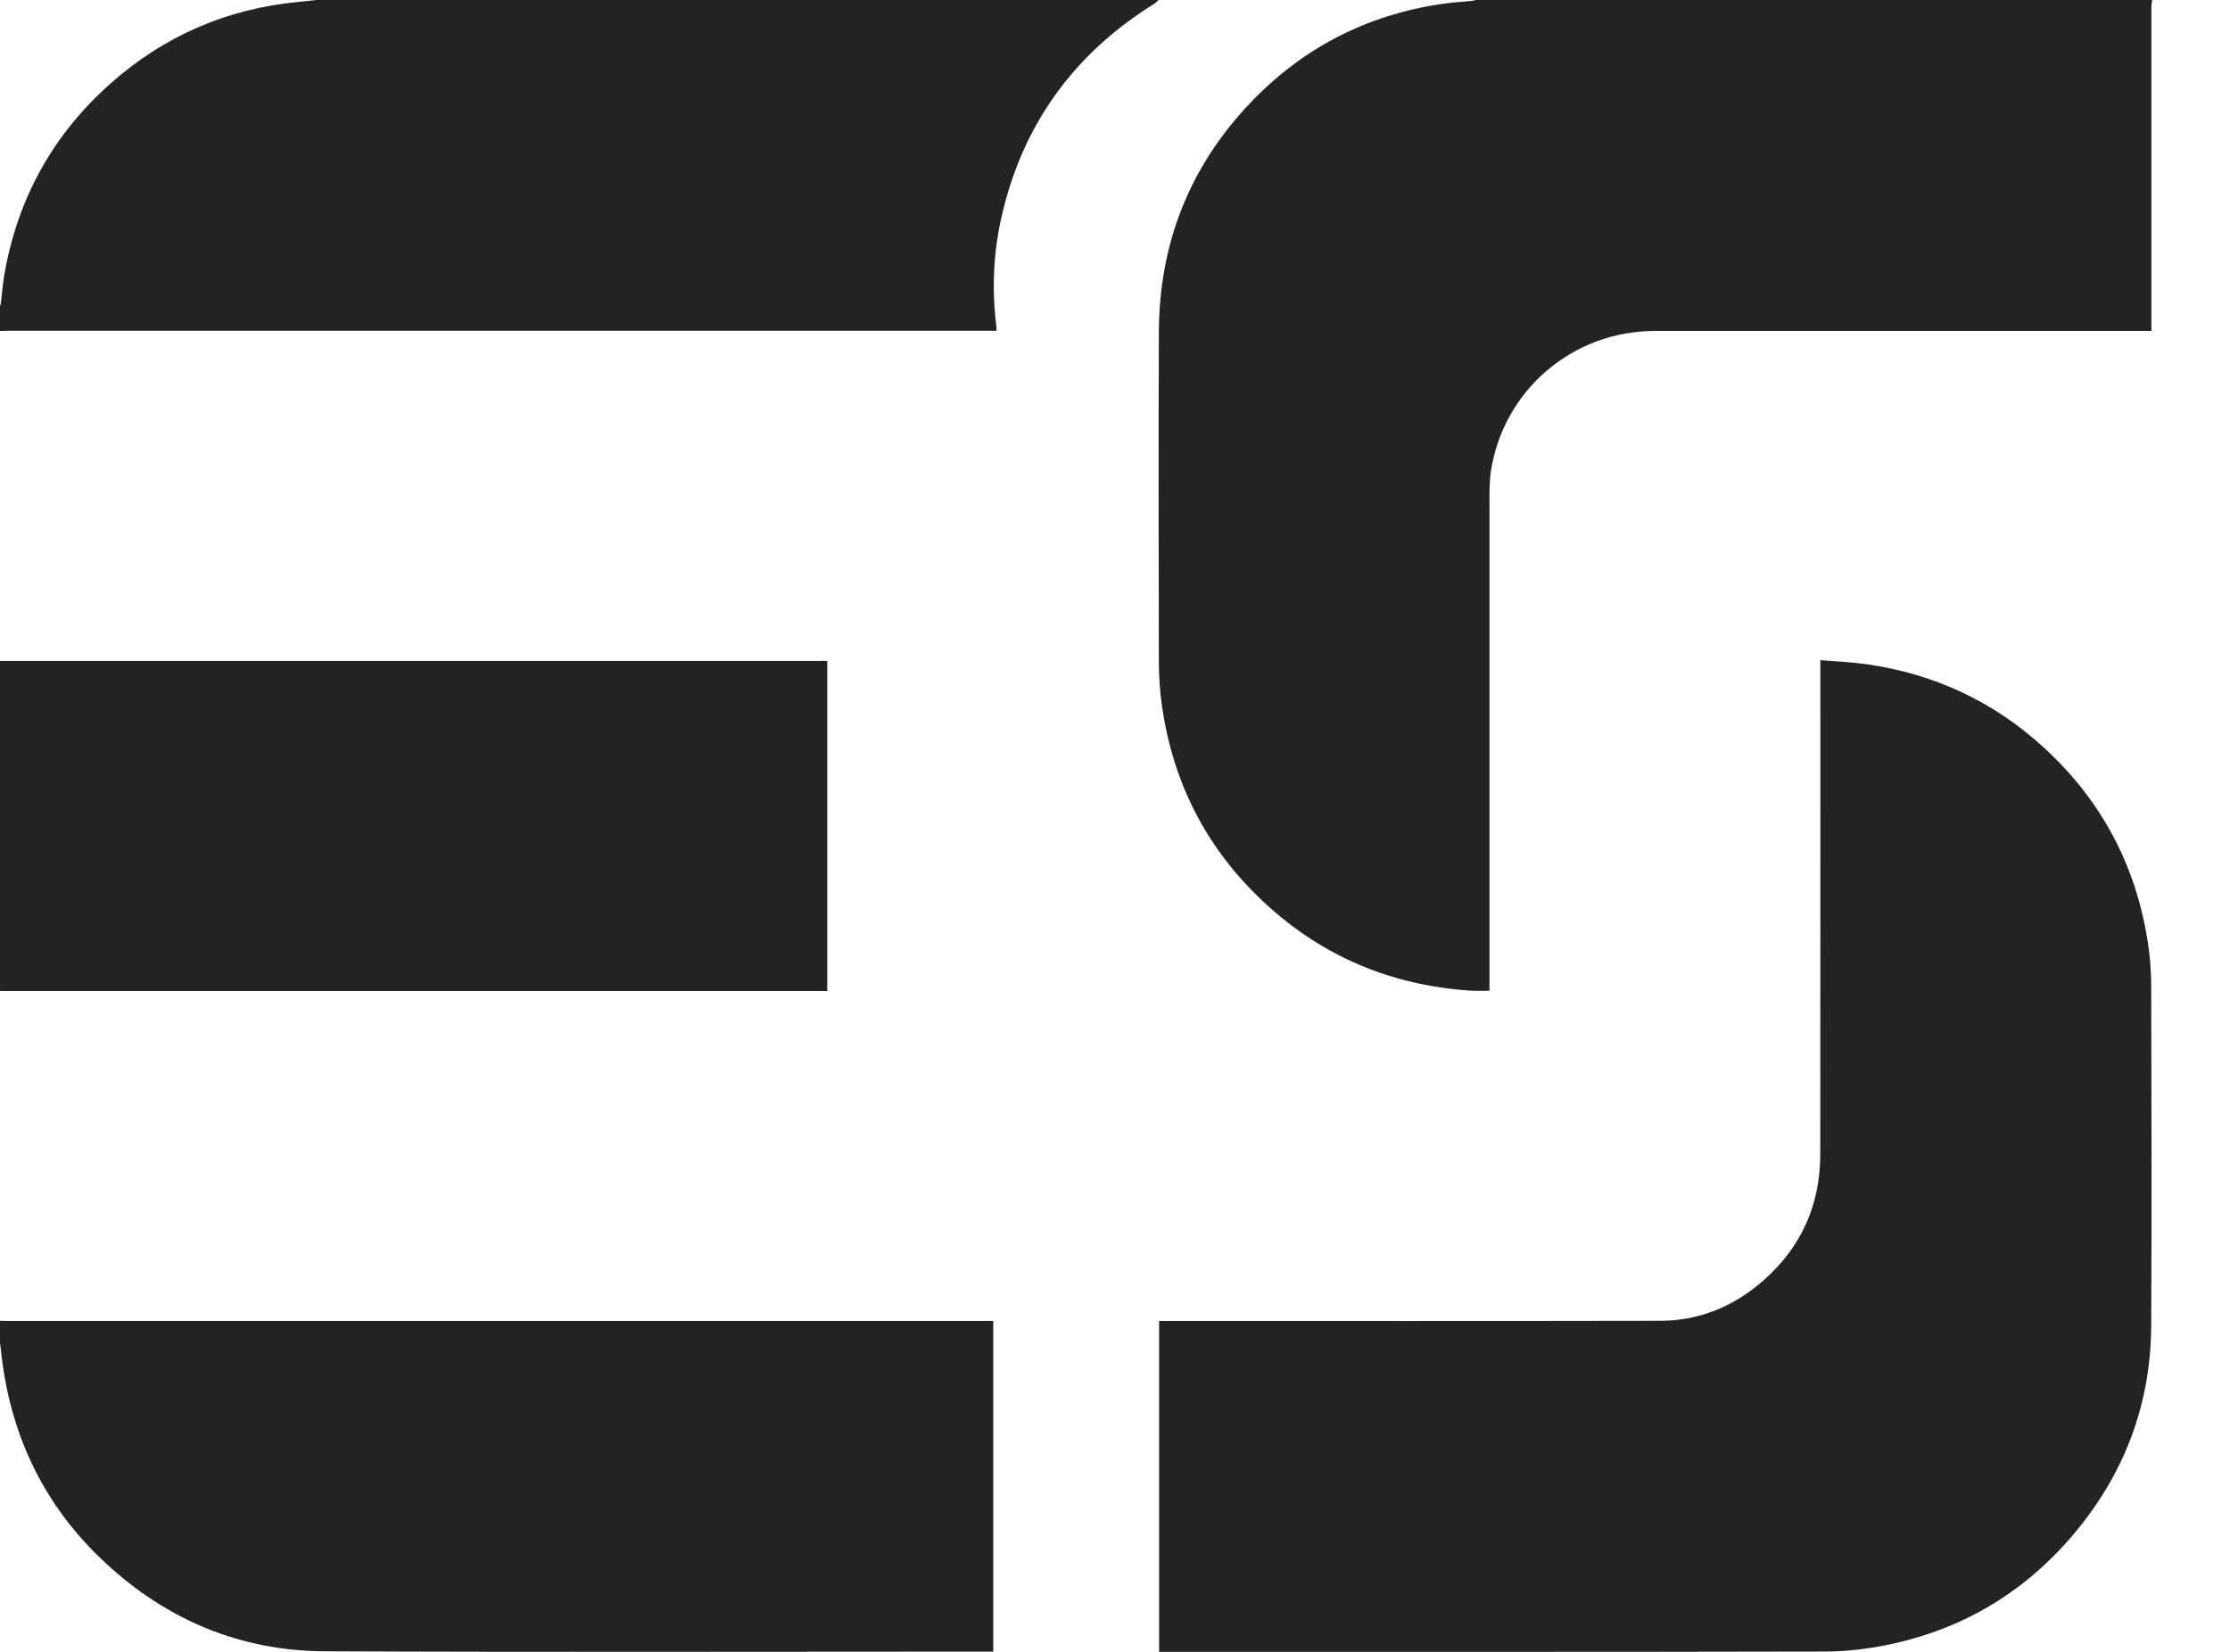
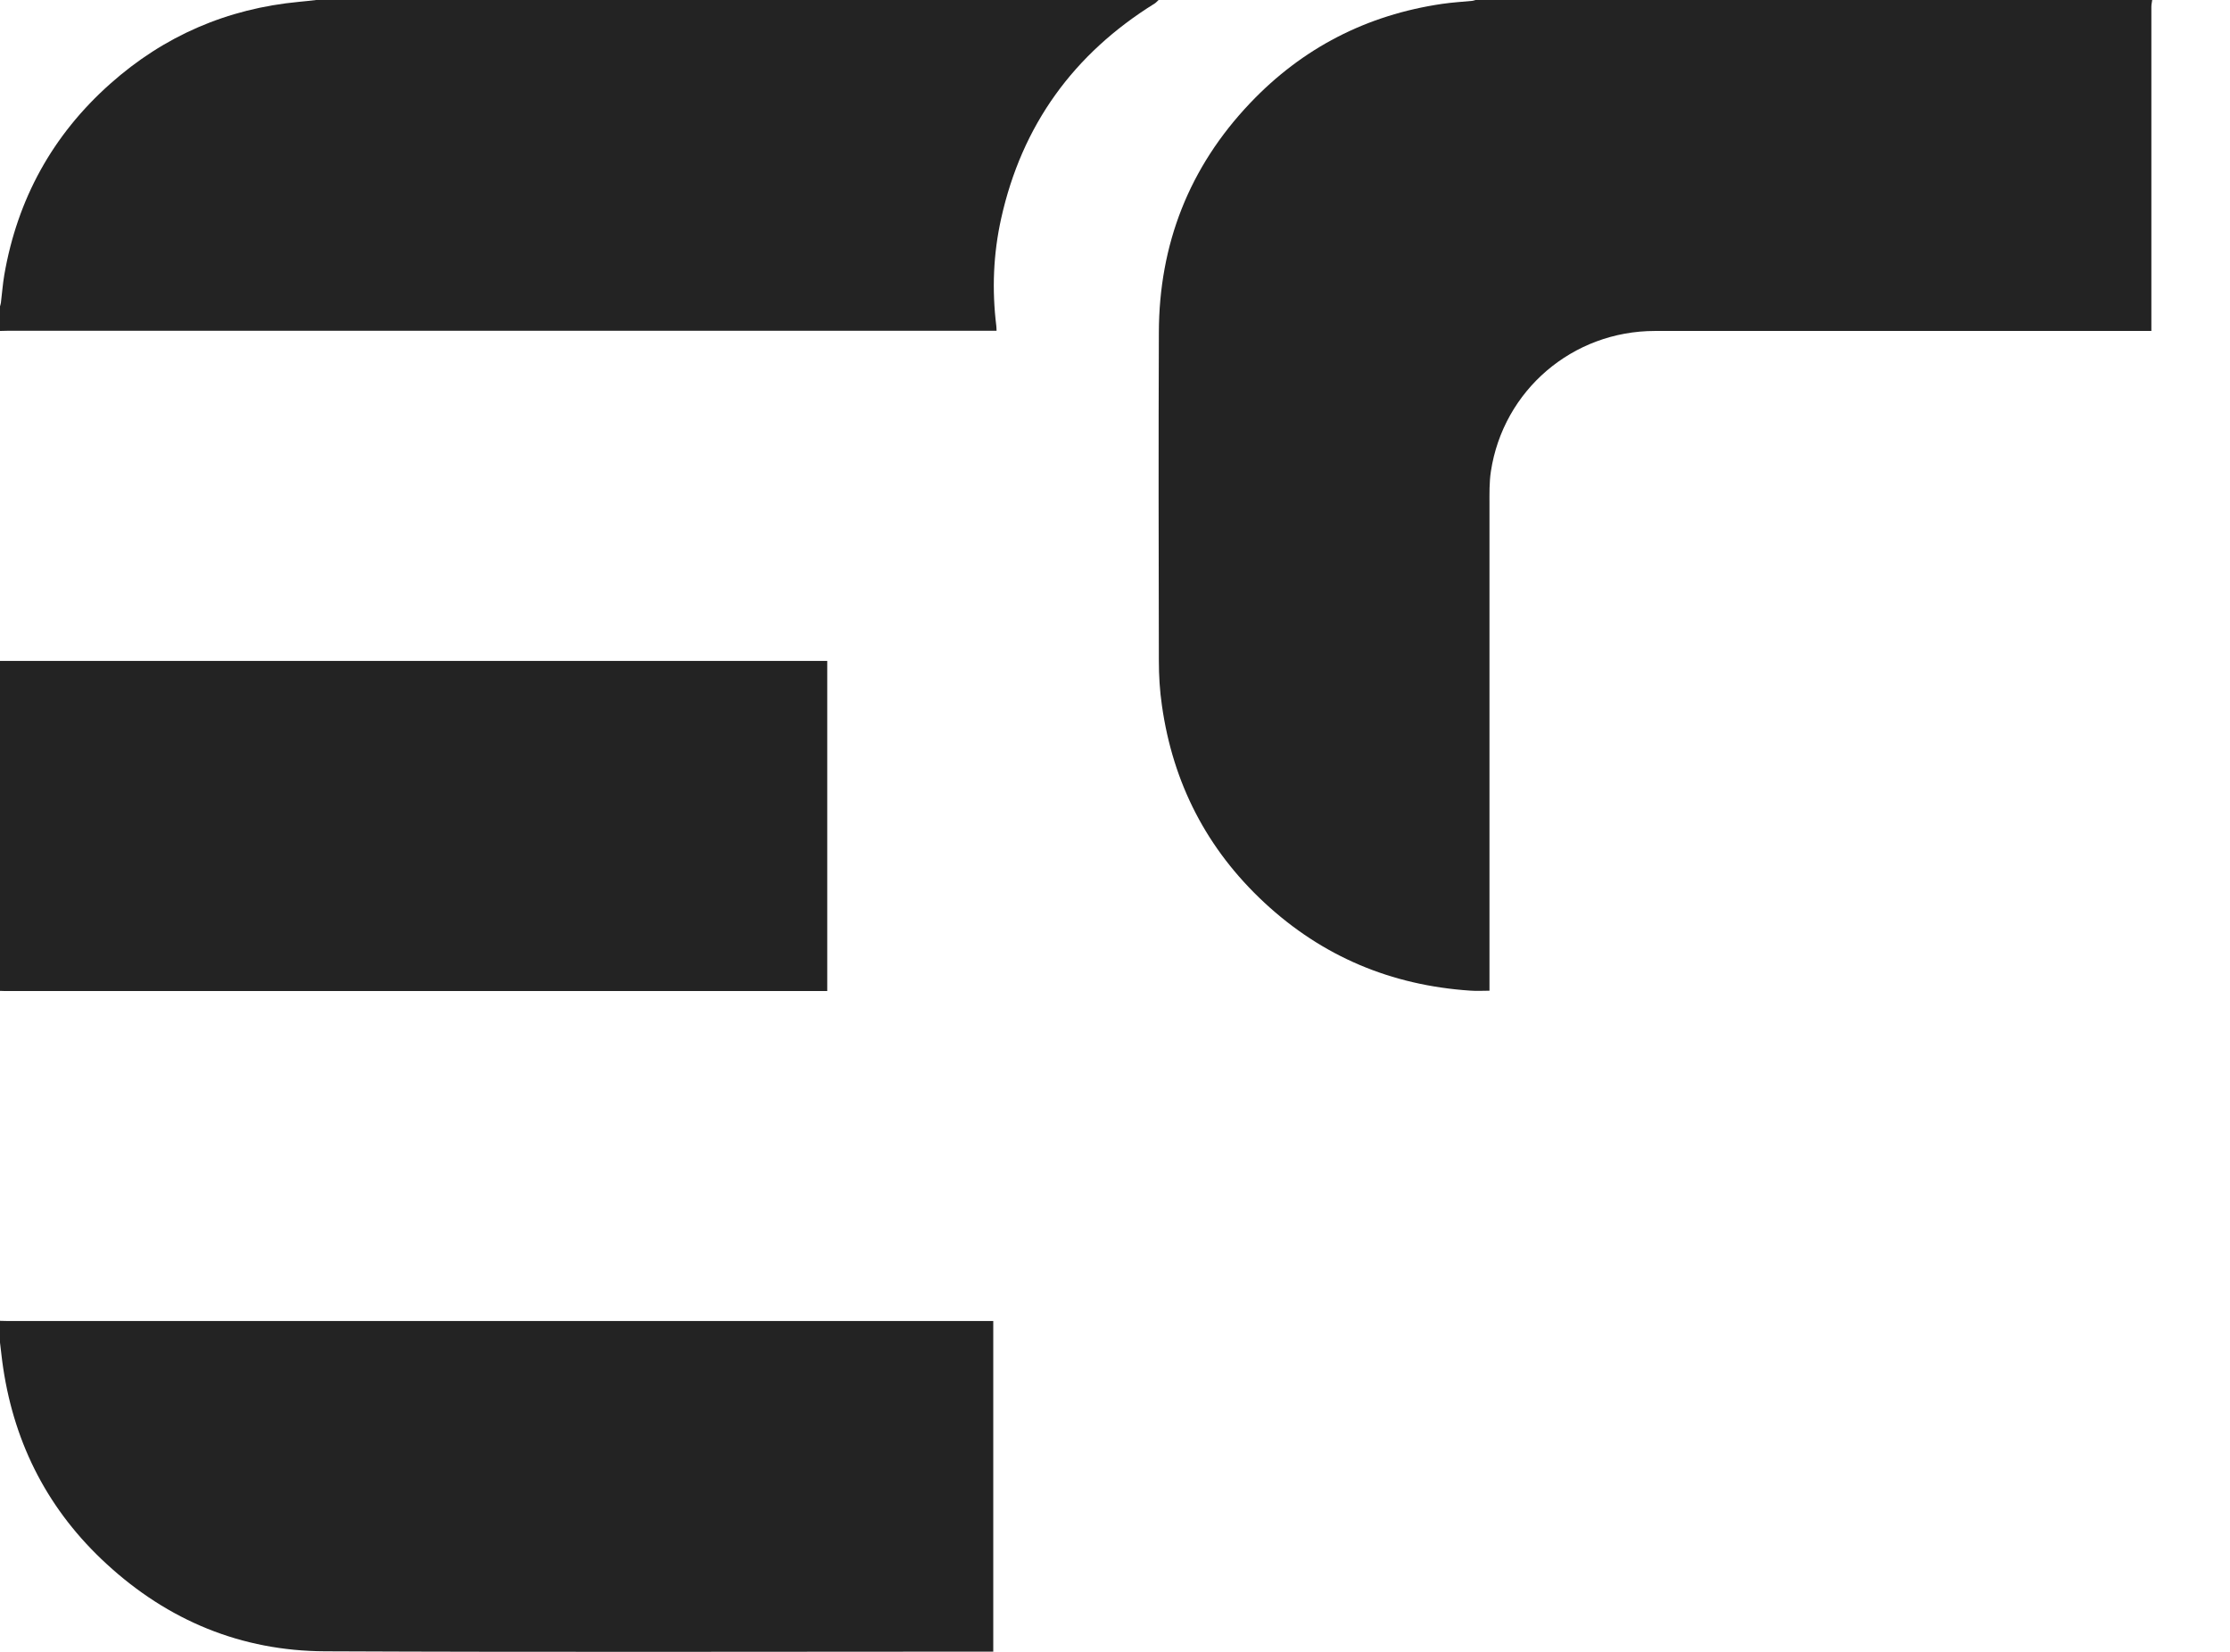
<svg xmlns="http://www.w3.org/2000/svg" width="27" height="20" viewBox="0 0 27 20" fill="none">
  <g clip-path="url(#clip0)">
    <path fill-rule="evenodd" clip-rule="evenodd" d="M26.058 5.0042e-05C26.055 0.027 26.048 0.054 26.048 0.081C26.048 1.361 26.048 2.641 26.048 3.921C26.048 3.947 26.048 3.973 26.048 4.007C26.02 4.007 25.995 4.007 25.97 4.007C23.992 4.007 22.015 4.007 20.038 4.007C19.041 4.007 18.201 4.724 18.051 5.708C18.031 5.84 18.034 5.977 18.034 6.112C18.033 8.054 18.033 9.996 18.034 11.938C18.034 11.955 18.034 11.973 18.034 11.995C17.953 11.995 17.876 12 17.8 11.994C16.845 11.93 16.011 11.581 15.31 10.93C14.612 10.282 14.201 9.482 14.068 8.541C14.042 8.363 14.031 8.181 14.031 8.001C14.028 6.675 14.026 5.349 14.031 4.024C14.034 2.956 14.398 2.025 15.135 1.249C15.769 0.581 16.547 0.181 17.46 0.047C17.582 0.029 17.706 0.022 17.828 0.01C17.841 0.008 17.854 0.003 17.866 0C20.597 4.96902e-05 23.327 5.0042e-05 26.058 5.0042e-05Z" fill="#232323" />
    <path fill-rule="evenodd" clip-rule="evenodd" d="M14.028 0C14.012 0.014 13.998 0.031 13.981 0.042C12.998 0.652 12.373 1.516 12.122 2.644C12.026 3.074 12.009 3.509 12.063 3.947C12.065 3.964 12.065 3.982 12.066 4.005C12.034 4.005 12.007 4.005 11.979 4.005C8.014 4.005 4.049 4.005 0.084 4.005C0.056 4.005 0.028 4.007 0 4.007C0 3.908 0 3.809 0 3.709C0.004 3.695 0.009 3.68 0.011 3.665C0.025 3.553 0.033 3.44 0.052 3.328C0.211 2.409 0.637 1.634 1.335 1.014C1.987 0.434 2.751 0.104 3.622 0.022C3.69 0.016 3.759 0.008 3.827 0C7.227 0 10.627 0 14.028 0Z" fill="#232323" />
    <path fill-rule="evenodd" clip-rule="evenodd" d="M0 15.992C0.028 15.993 0.056 15.994 0.084 15.994C4.035 15.994 7.987 15.994 11.939 15.994C11.966 15.994 11.994 15.994 12.026 15.994C12.026 17.329 12.026 18.659 12.026 19.997C12.005 19.997 11.984 19.997 11.963 19.997C9.287 19.997 6.61 20.005 3.934 19.993C2.922 19.989 2.035 19.621 1.291 18.936C0.593 18.296 0.18 17.501 0.039 16.566C0.023 16.462 0.013 16.358 0 16.255C0 16.167 0 16.08 0 15.992Z" fill="#232323" />
    <path fill-rule="evenodd" clip-rule="evenodd" d="M0 8.002C3.337 8.002 6.675 8.002 10.016 8.002C10.016 9.336 10.016 10.665 10.016 11.999C9.991 11.999 9.97 11.999 9.948 11.999C6.652 11.999 3.356 11.999 0.06 11.999C0.04 11.999 0.02 11.998 0 11.997C0 10.666 0 9.334 0 8.002Z" fill="#232323" />
-     <path fill-rule="evenodd" clip-rule="evenodd" d="M22.04 7.993C22.232 8.009 22.418 8.016 22.6 8.042C23.415 8.158 24.131 8.49 24.739 9.045C25.439 9.683 25.861 10.474 26.005 11.408C26.033 11.586 26.046 11.768 26.046 11.948C26.049 13.316 26.053 14.683 26.046 16.05C26.041 17.011 25.716 17.86 25.094 18.59C24.496 19.293 23.739 19.738 22.833 19.919C22.594 19.966 22.347 19.996 22.104 19.996C19.437 20.002 16.771 20 14.104 20C14.082 20 14.06 20 14.034 20C14.034 18.666 14.034 17.335 14.034 15.994C14.056 15.994 14.079 15.994 14.101 15.994C16.1 15.994 18.099 15.996 20.098 15.992C20.575 15.991 20.994 15.817 21.35 15.504C21.809 15.101 22.038 14.588 22.039 13.978C22.041 12.014 22.04 10.051 22.04 8.087C22.04 8.061 22.04 8.036 22.04 7.993Z" fill="#232323" />
  </g>
  <defs>
    <clipPath id="clip0">
      <rect width="26.207" height="20" fill="white" />
    </clipPath>
  </defs>
</svg>